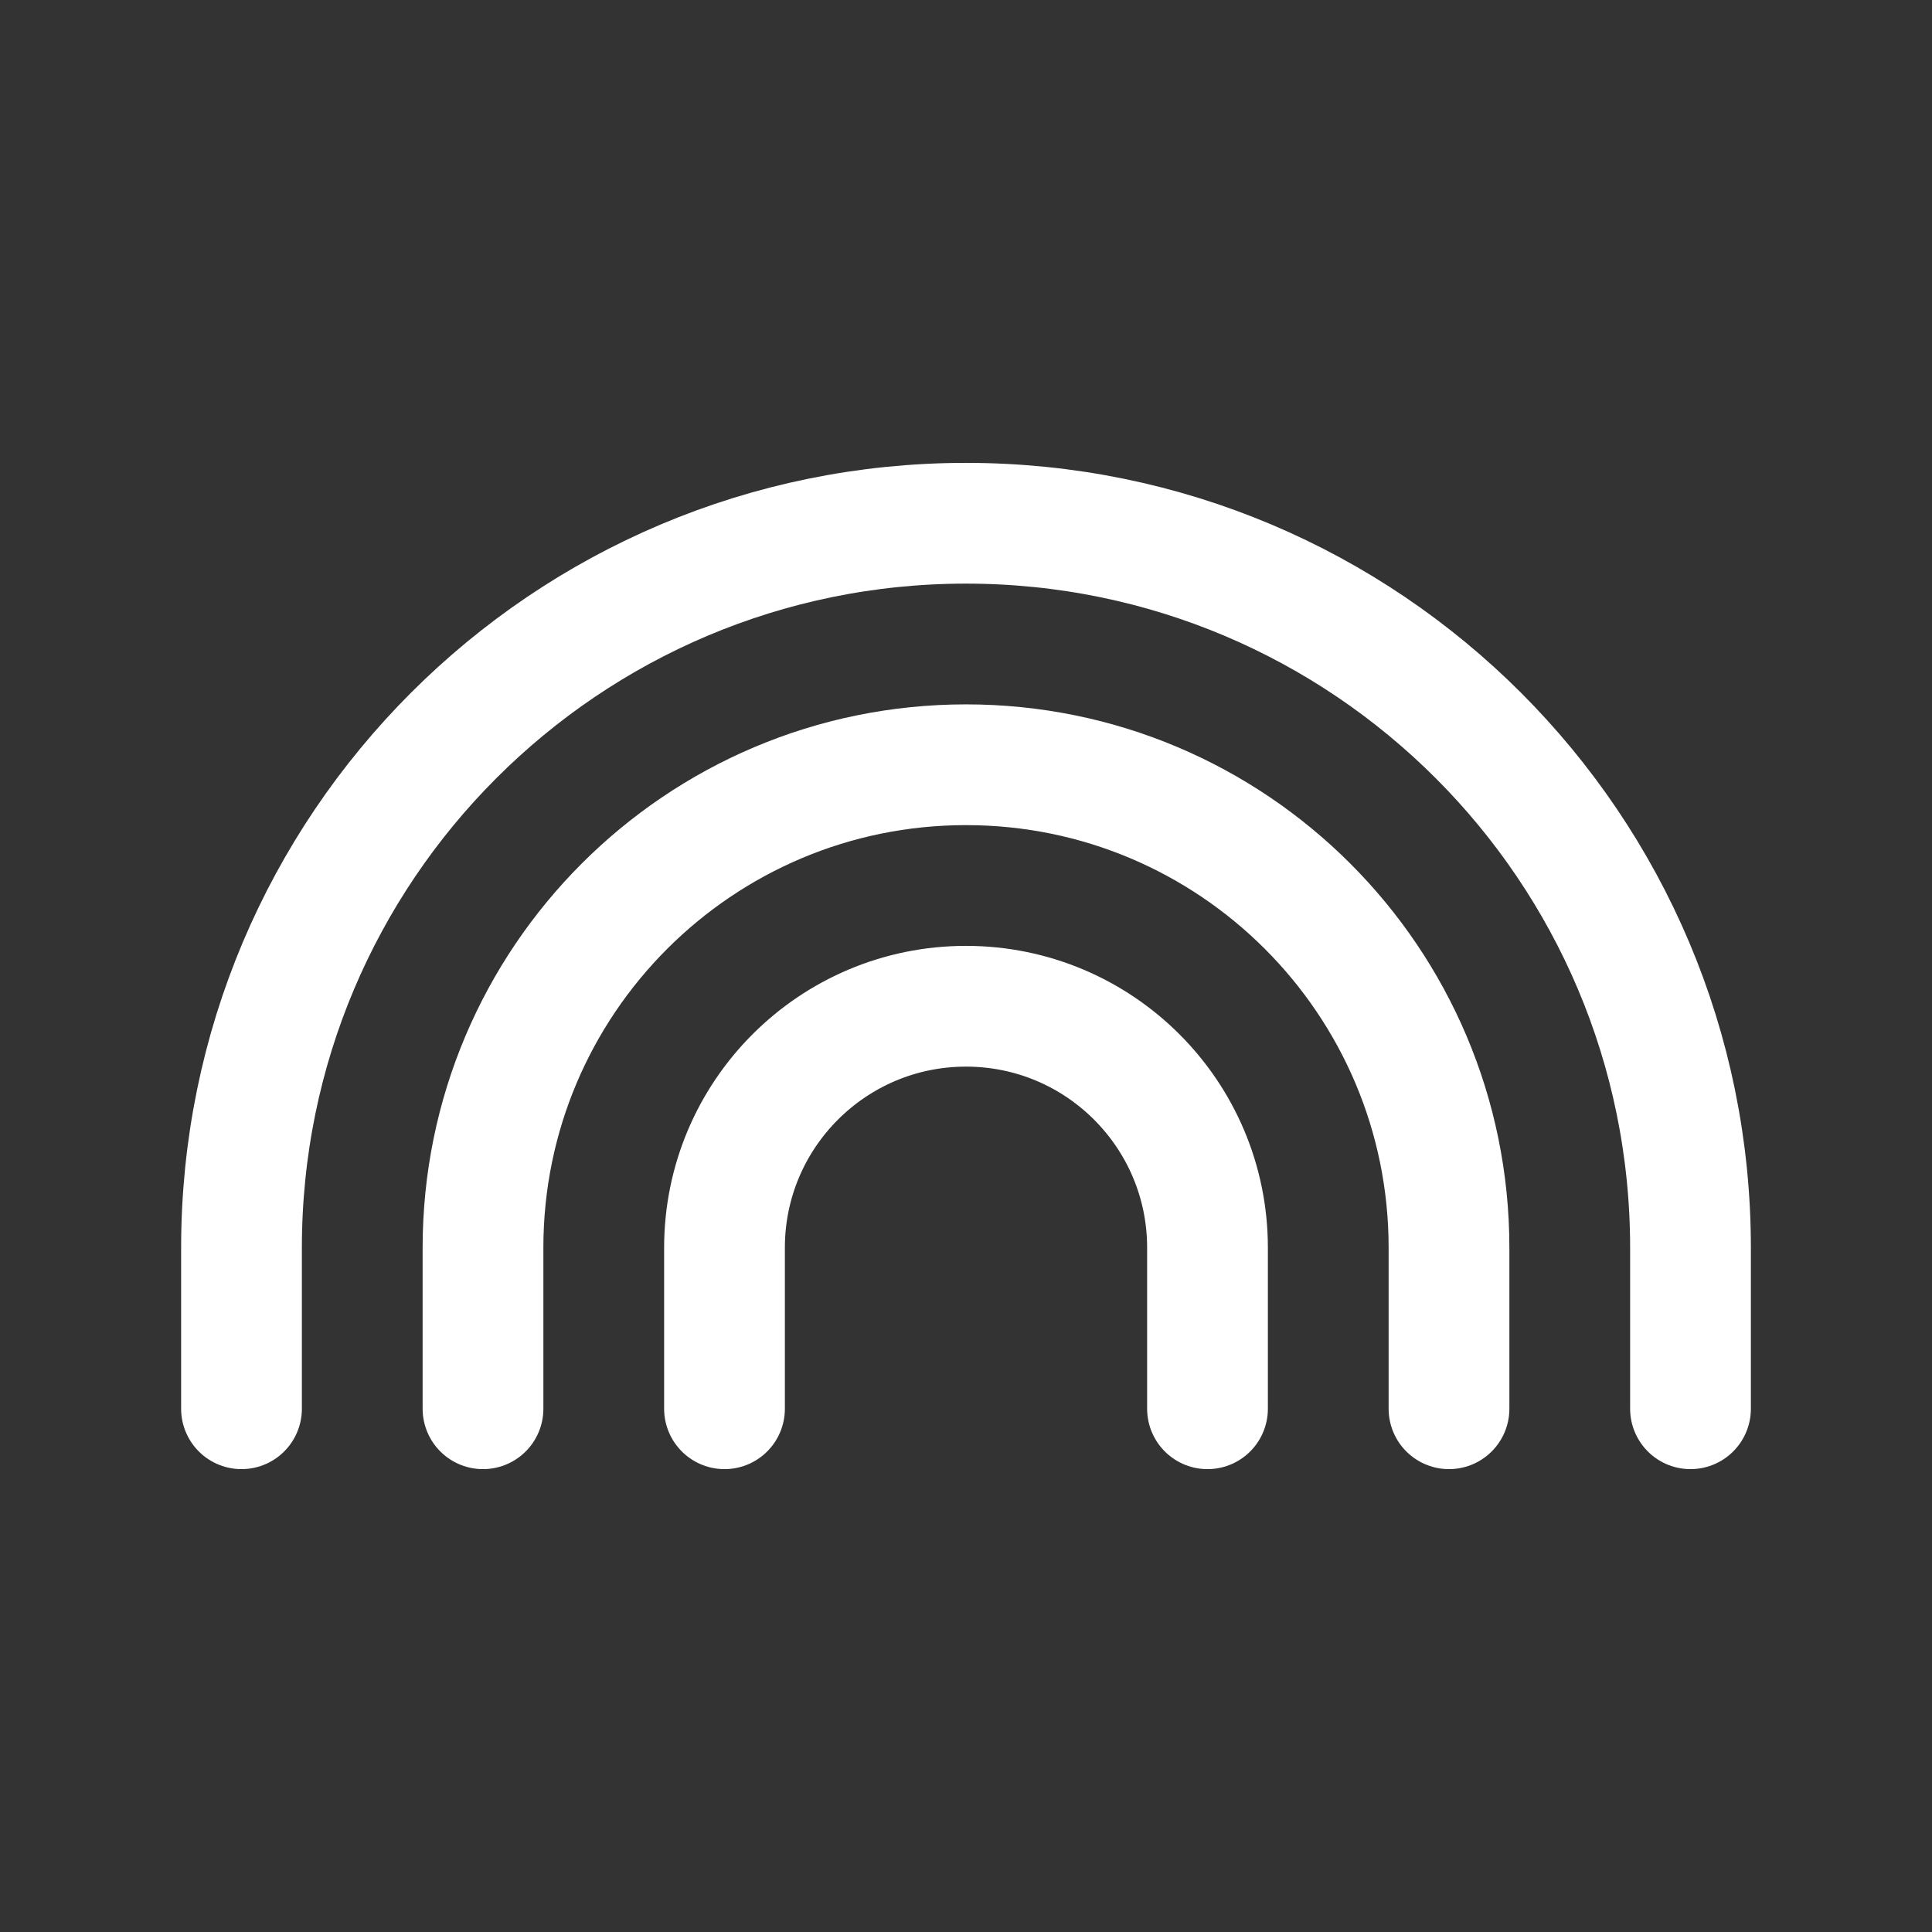
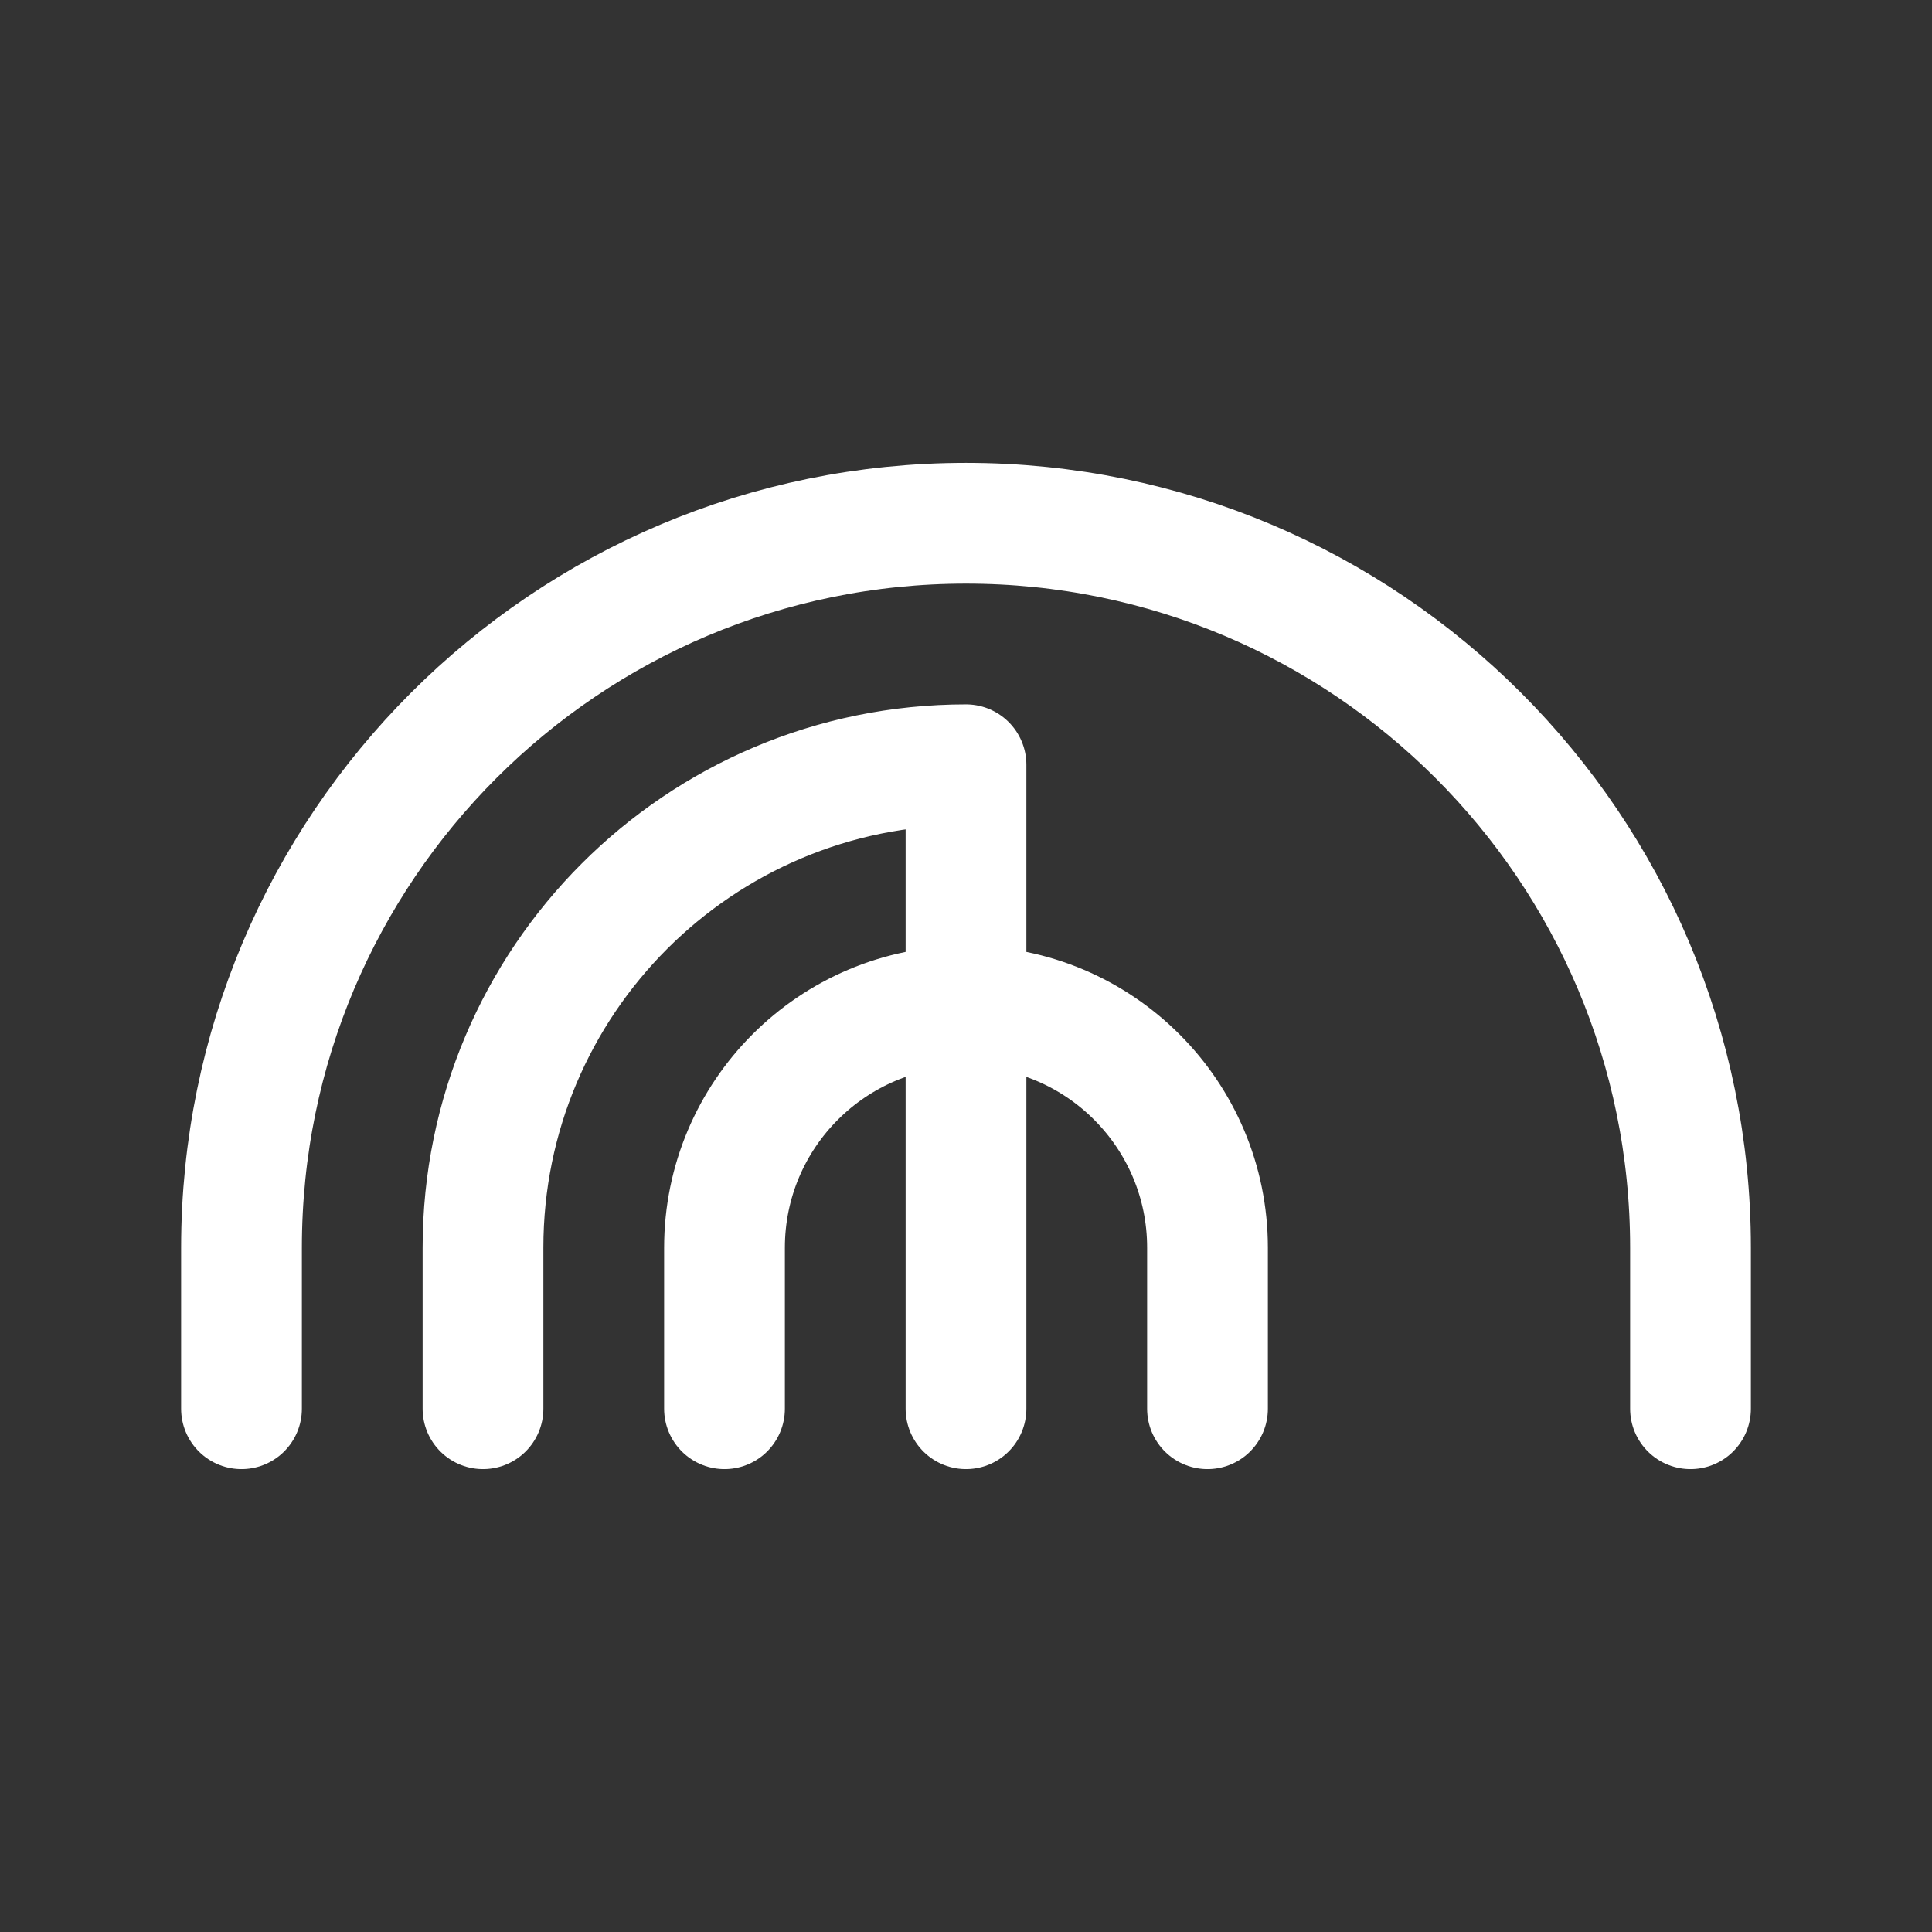
<svg xmlns="http://www.w3.org/2000/svg" width="24" height="24" viewBox="0 0 24 24" fill="none">
  <rect x="0" y="0" width="24" height="24" fill="#333333" stroke="none" />
-   <path d="M3 17.5V15.5C3 10.529 7.029 6.5 12 6.5C16.971 6.5 21 10.529 21 15.5V17.5M6 17.5V15.5C6 12.186 8.686 9.5 12 9.5C15.314 9.5 18 12.186 18 15.5V17.5M9 17.5V15.5C9 13.843 10.343 12.5 12 12.5C13.657 12.5 15 13.843 15 15.5V17.5" stroke="white" stroke-width="1.5" stroke-linecap="round" stroke-linejoin="round" />
+   <path d="M3 17.5V15.5C3 10.529 7.029 6.5 12 6.5C16.971 6.5 21 10.529 21 15.5V17.5M6 17.5V15.5C6 12.186 8.686 9.5 12 9.5V17.5M9 17.5V15.5C9 13.843 10.343 12.5 12 12.5C13.657 12.5 15 13.843 15 15.5V17.5" stroke="white" stroke-width="1.5" stroke-linecap="round" stroke-linejoin="round" />
</svg>